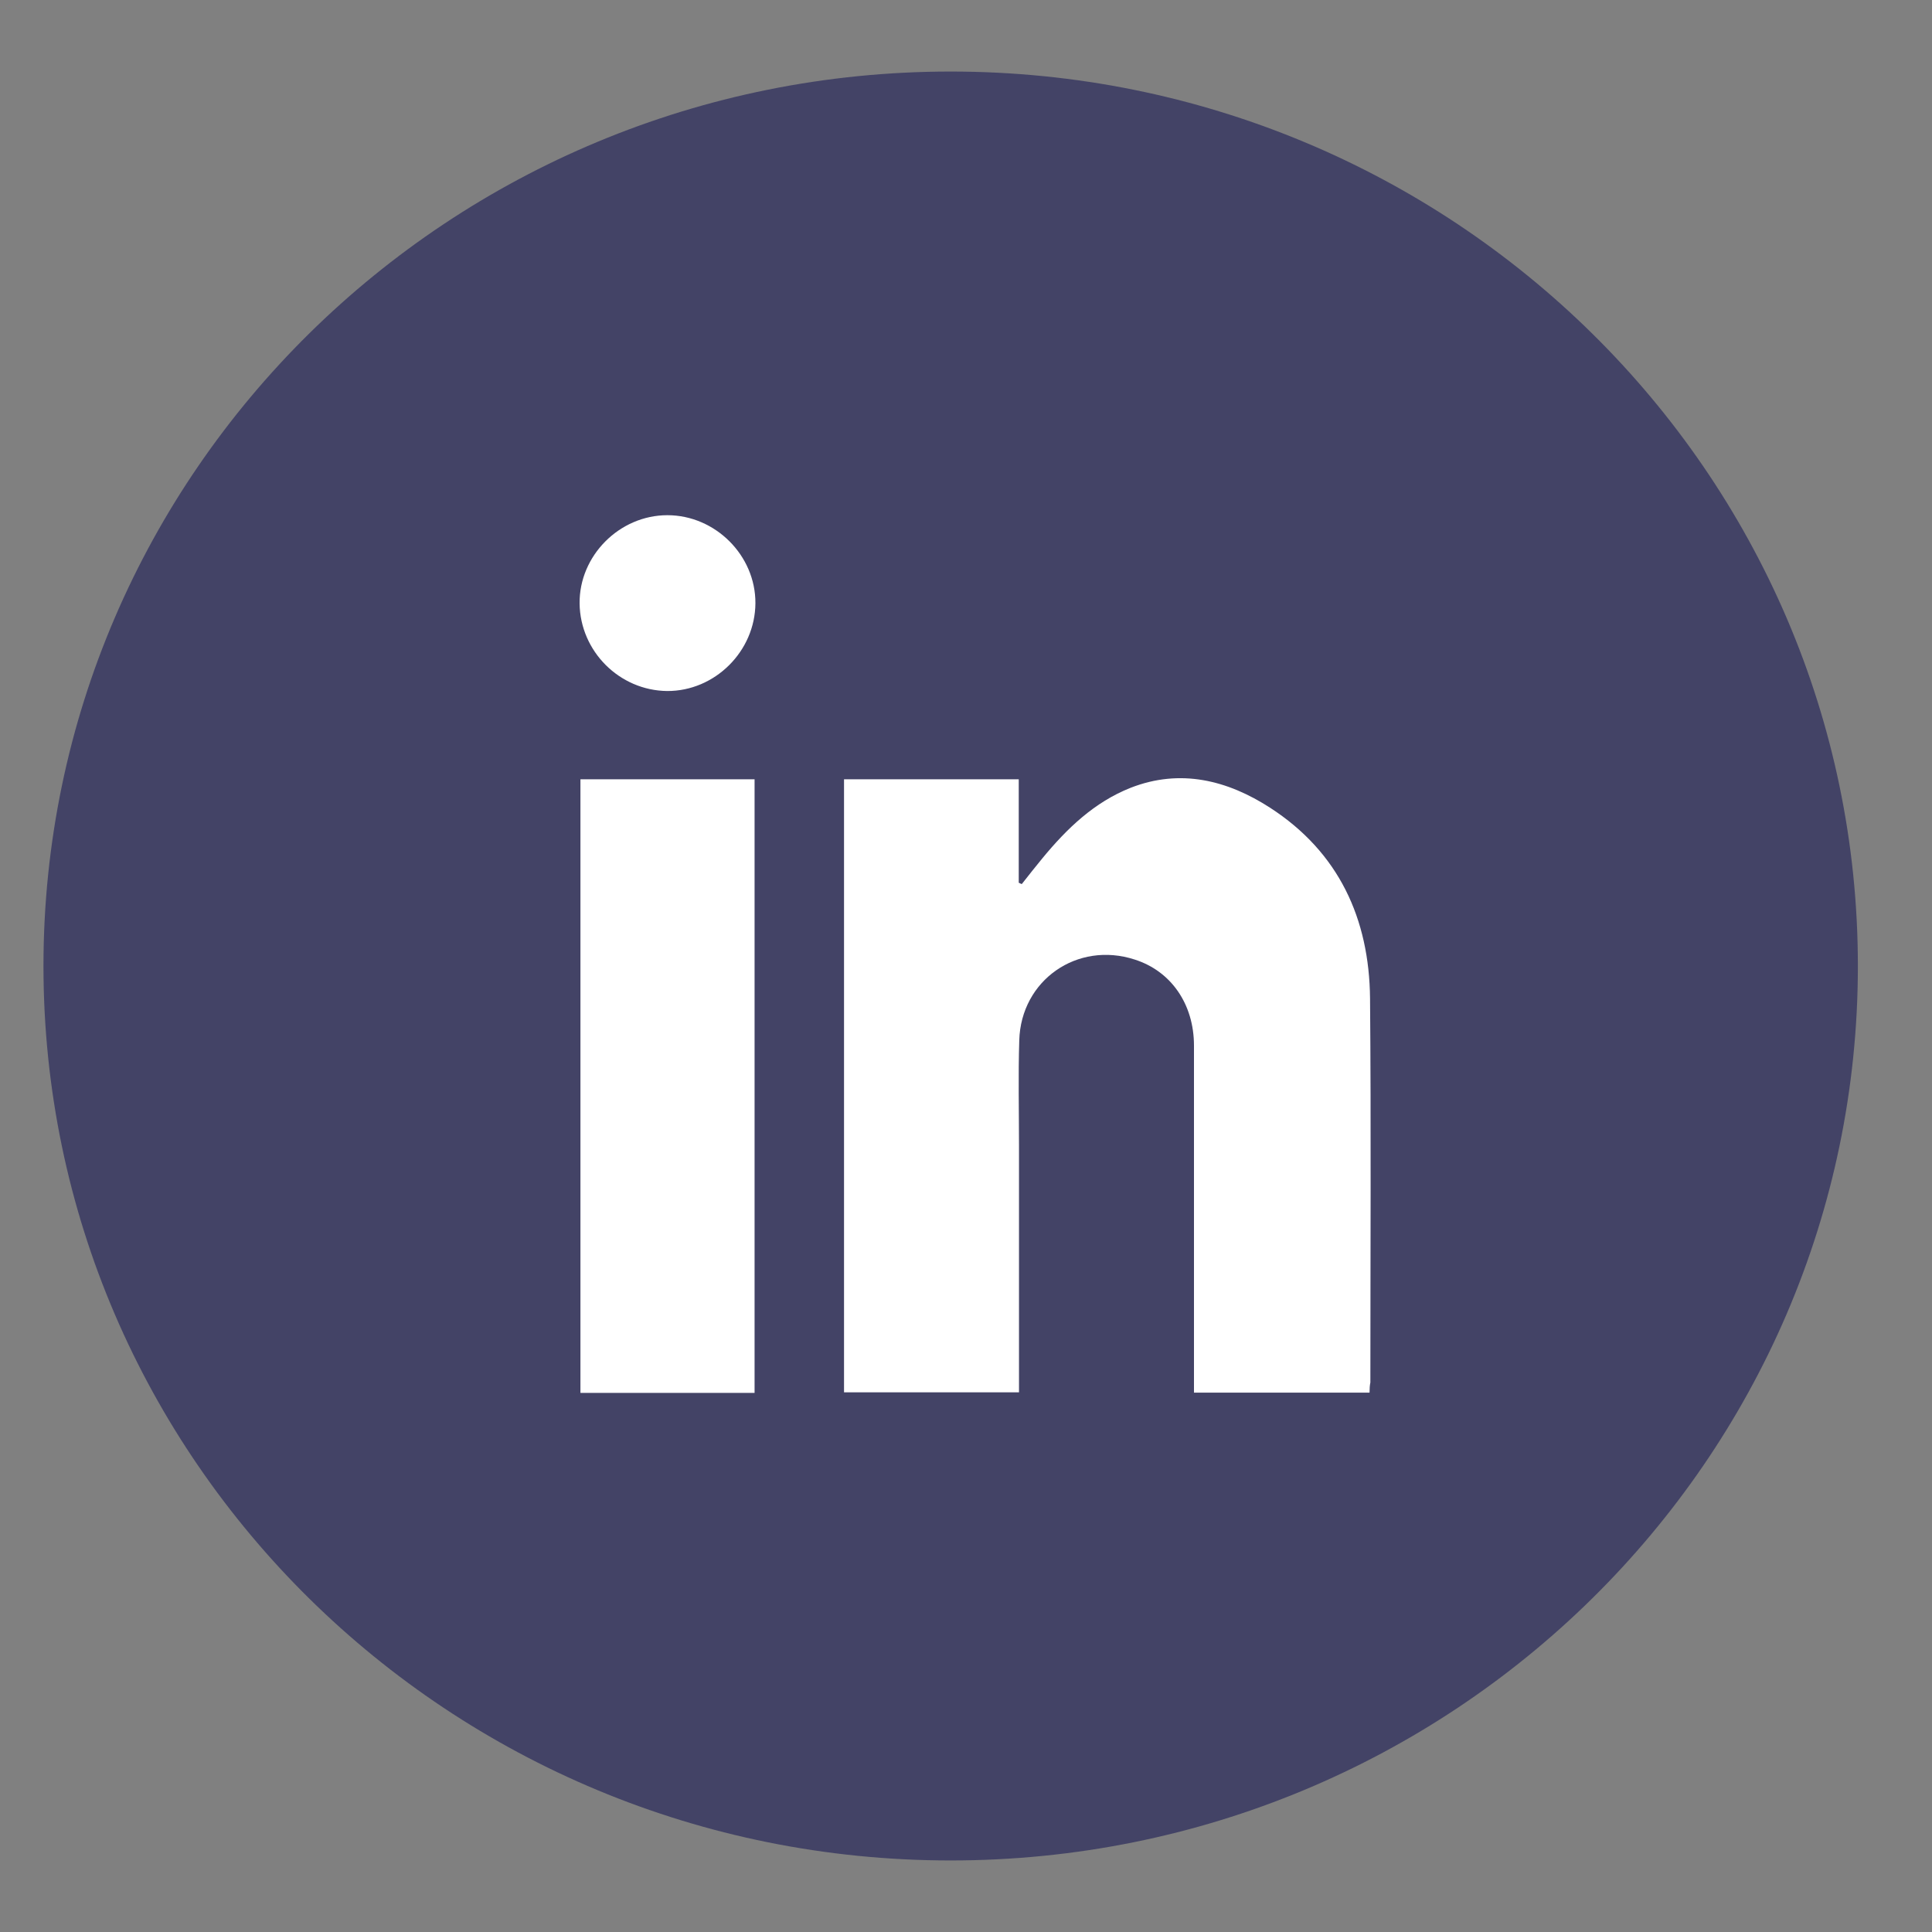
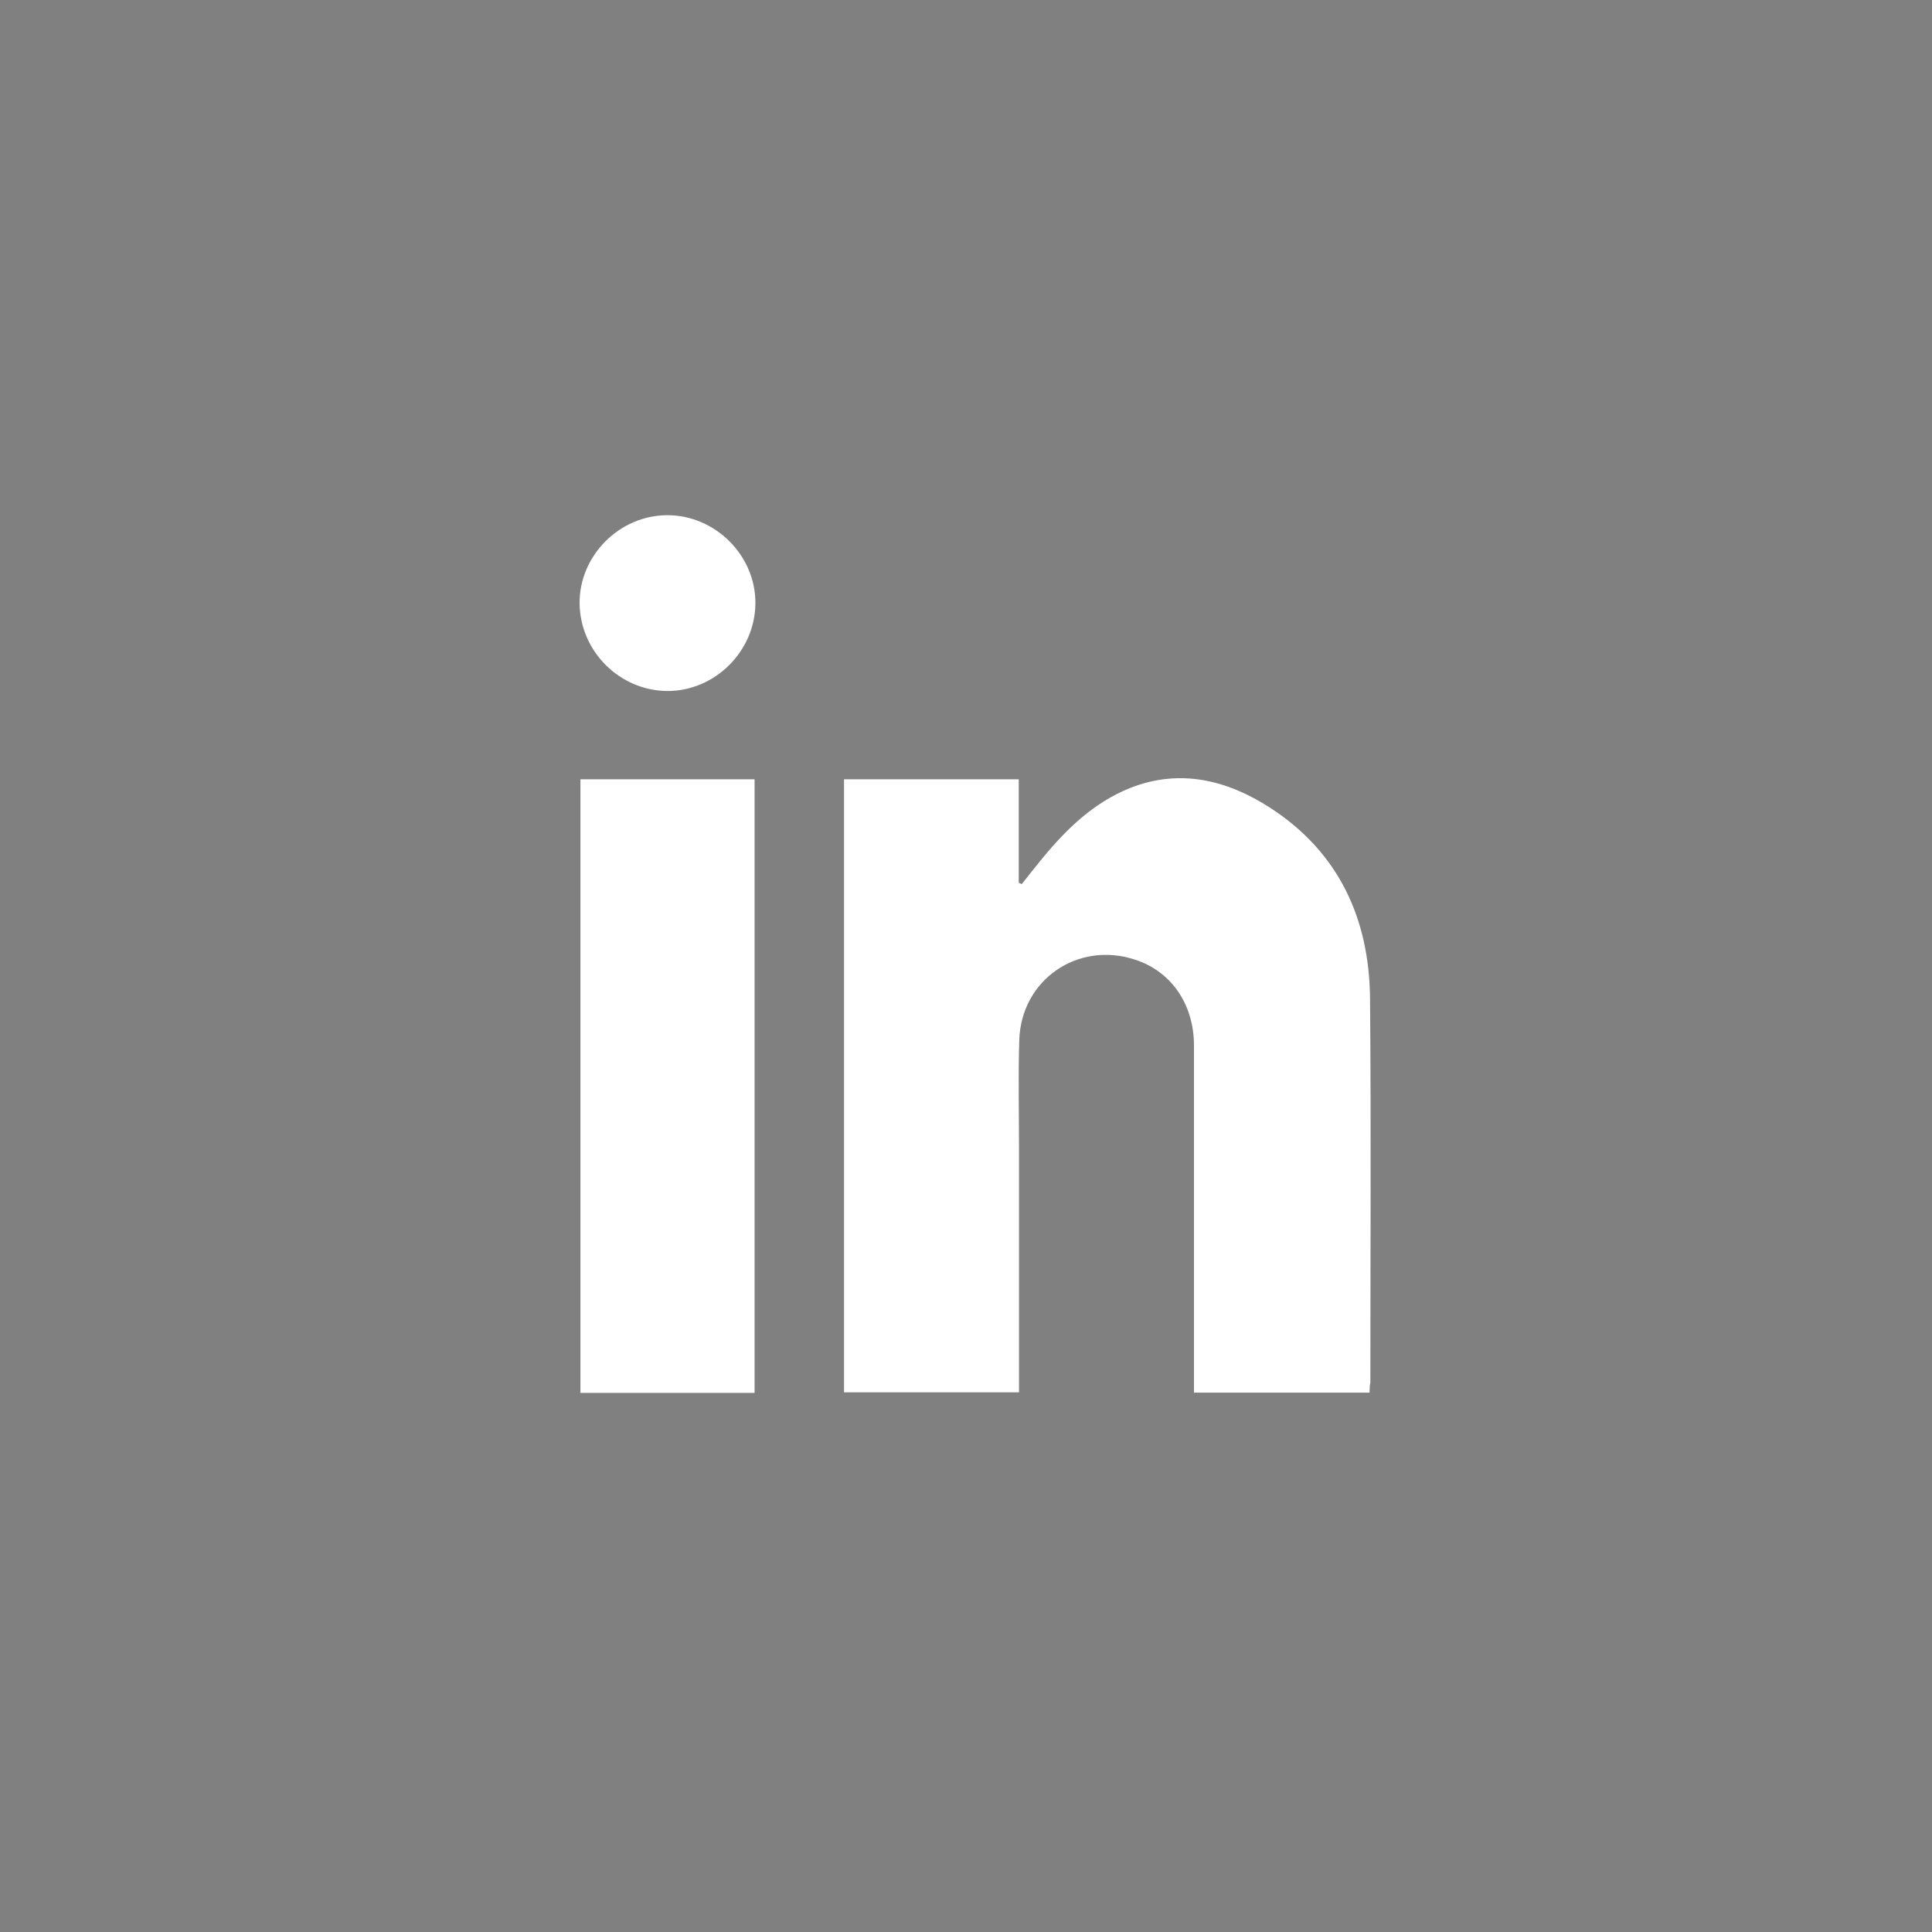
<svg xmlns="http://www.w3.org/2000/svg" width="30" height="30" viewBox="0 0 30 30" fill="none">
  <rect x="0" y="0" width="30" height="30" fill="#808080" stroke="none" />
-   <path opacity="0.5" fill-rule="evenodd" clip-rule="evenodd" d="M14.762 1.111C22.542 1.111 28.849 7.329 28.849 15C28.849 22.671 22.542 28.889 14.762 28.889C6.982 28.889 0.675 22.671 0.675 15C0.675 7.329 6.982 1.111 14.762 1.111Z" fill="#07074D" />
  <path d="M21.266 21.625C20.35 21.625 19.456 21.625 18.54 21.625C18.54 21.535 18.54 21.45 18.54 21.369C18.54 19.657 18.54 17.949 18.54 16.237C18.54 15.59 18.183 15.079 17.62 14.9C16.73 14.61 15.853 15.219 15.827 16.156C15.81 16.701 15.823 17.251 15.823 17.796C15.823 18.988 15.823 20.181 15.823 21.373C15.823 21.45 15.823 21.527 15.823 21.62C14.912 21.62 14.017 21.62 13.106 21.62C13.106 18.456 13.106 15.287 13.106 12.101C14 12.101 14.899 12.101 15.819 12.101C15.819 12.638 15.819 13.171 15.819 13.707C15.836 13.716 15.848 13.72 15.866 13.728C15.972 13.592 16.078 13.46 16.189 13.324C16.568 12.864 16.994 12.455 17.556 12.233C18.327 11.931 19.06 12.114 19.724 12.544C20.789 13.234 21.262 14.265 21.274 15.504C21.291 17.493 21.279 19.478 21.279 21.467C21.27 21.51 21.266 21.561 21.266 21.625Z" fill="white" />
  <path d="M11.717 21.629C10.81 21.629 9.916 21.629 9.013 21.629C9.013 18.452 9.013 15.287 9.013 12.101C9.911 12.101 10.806 12.101 11.717 12.101C11.717 15.27 11.717 18.439 11.717 21.629Z" fill="white" />
  <path d="M10.363 8C11.108 8 11.734 8.626 11.73 9.367C11.726 10.113 11.1 10.734 10.359 10.73C9.618 10.722 9.009 10.113 9 9.371C8.992 8.63 9.618 8 10.363 8Z" fill="white" />
</svg>